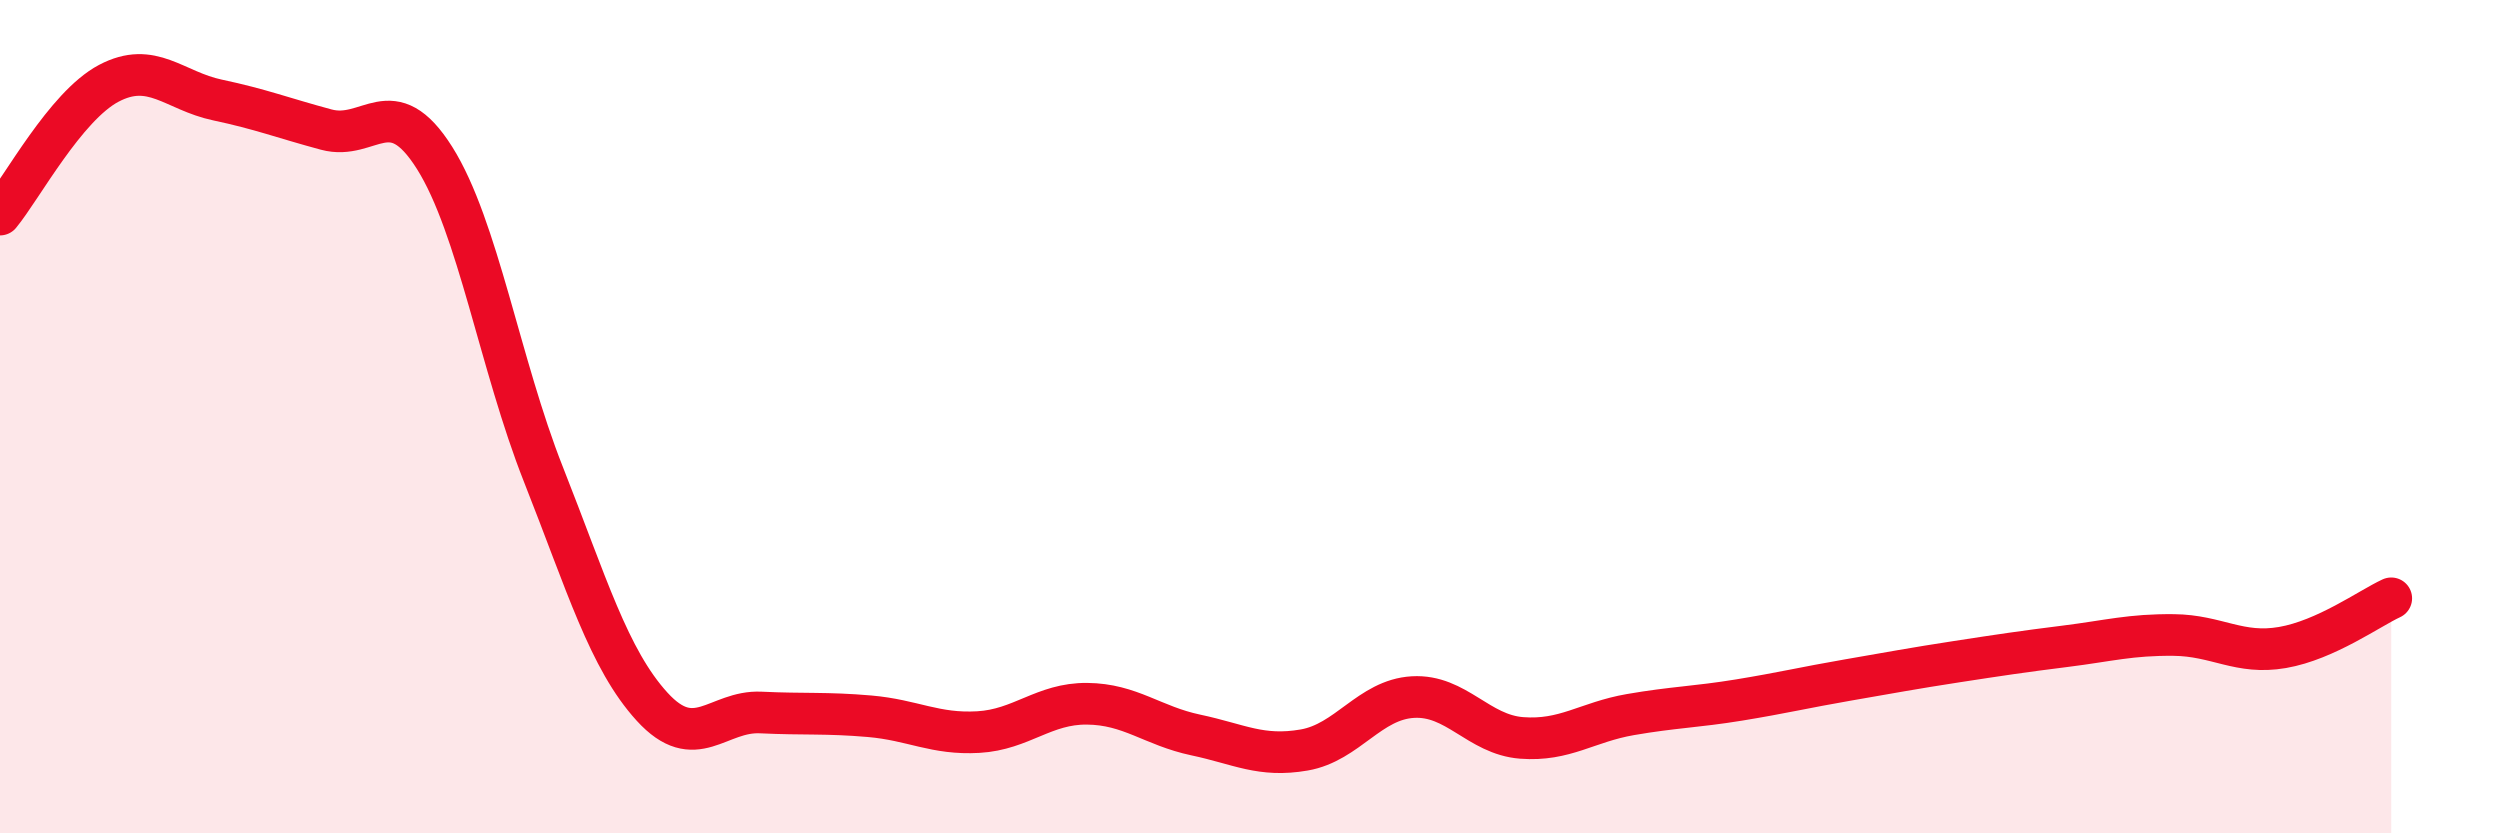
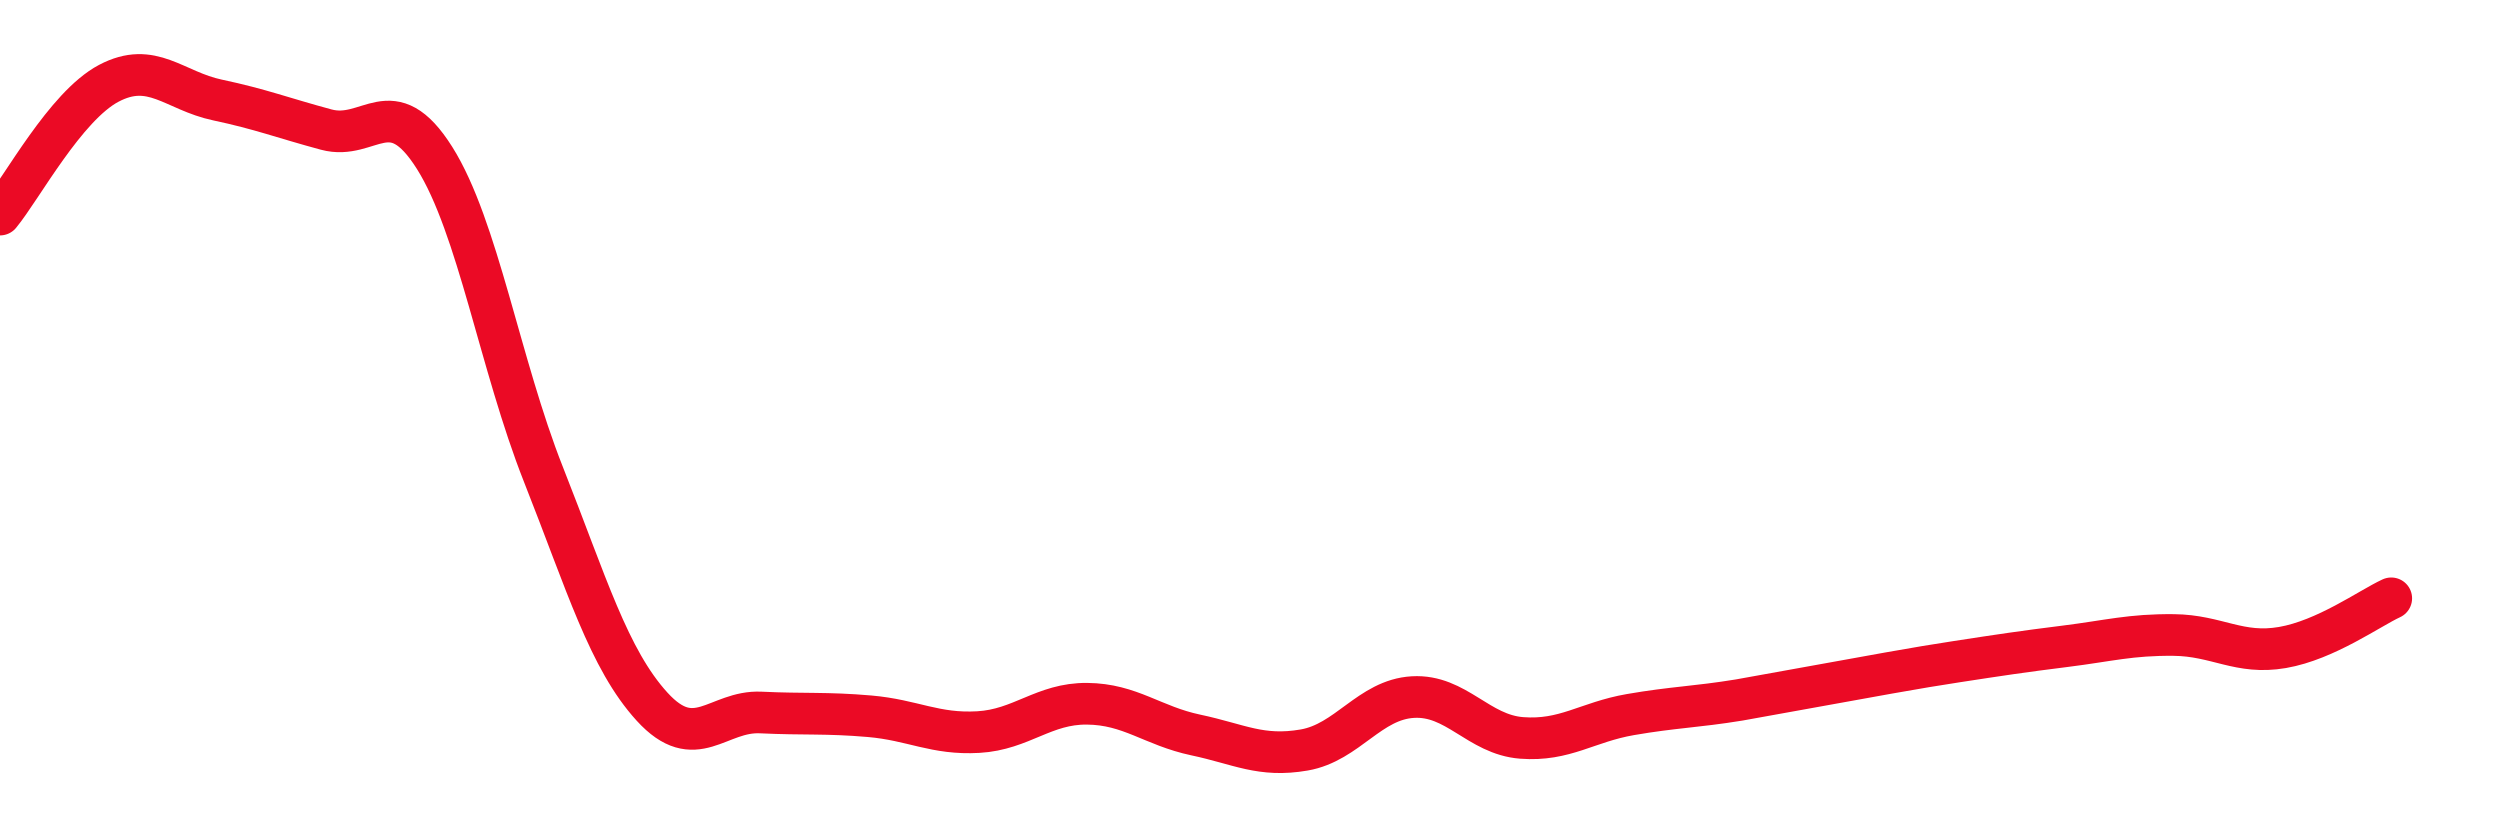
<svg xmlns="http://www.w3.org/2000/svg" width="60" height="20" viewBox="0 0 60 20">
-   <path d="M 0,5.15 C 0.52,4.52 1.57,2.55 2.61,2 C 3.65,1.45 4.18,2.18 5.22,2.4 C 6.26,2.62 6.79,2.83 7.83,3.11 C 8.87,3.39 9.39,2.14 10.43,3.79 C 11.47,5.44 12,8.75 13.04,11.38 C 14.08,14.01 14.61,15.82 15.65,16.96 C 16.69,18.1 17.22,17.05 18.26,17.1 C 19.3,17.15 19.83,17.1 20.87,17.19 C 21.91,17.28 22.44,17.63 23.48,17.57 C 24.52,17.51 25.05,16.88 26.09,16.89 C 27.13,16.9 27.66,17.42 28.7,17.64 C 29.74,17.86 30.26,18.18 31.3,18 C 32.34,17.82 32.87,16.79 33.91,16.73 C 34.95,16.67 35.48,17.63 36.52,17.71 C 37.56,17.79 38.09,17.33 39.13,17.15 C 40.17,16.97 40.7,16.97 41.74,16.8 C 42.78,16.63 43.31,16.5 44.35,16.32 C 45.39,16.14 45.92,16.04 46.96,15.88 C 48,15.72 48.53,15.64 49.57,15.51 C 50.61,15.38 51.13,15.23 52.17,15.24 C 53.21,15.25 53.74,15.72 54.78,15.54 C 55.82,15.36 56.87,14.6 57.39,14.36L57.39 20L0 20Z" fill="#EB0A25" opacity="0.1" stroke-linecap="round" stroke-linejoin="round" />
-   <path d="M 0,5.15 C 0.52,4.52 1.57,2.55 2.61,2 C 3.65,1.45 4.18,2.18 5.22,2.4 C 6.26,2.62 6.79,2.83 7.83,3.11 C 8.87,3.39 9.39,2.14 10.43,3.79 C 11.47,5.44 12,8.75 13.04,11.38 C 14.08,14.01 14.61,15.82 15.65,16.96 C 16.69,18.1 17.22,17.05 18.26,17.1 C 19.3,17.15 19.83,17.1 20.87,17.19 C 21.91,17.28 22.44,17.63 23.48,17.57 C 24.52,17.51 25.05,16.88 26.09,16.89 C 27.13,16.9 27.66,17.42 28.7,17.64 C 29.74,17.86 30.26,18.18 31.3,18 C 32.34,17.82 32.87,16.79 33.91,16.73 C 34.95,16.67 35.48,17.63 36.52,17.71 C 37.56,17.79 38.09,17.33 39.13,17.15 C 40.17,16.97 40.7,16.97 41.74,16.8 C 42.78,16.63 43.31,16.5 44.35,16.32 C 45.39,16.14 45.92,16.04 46.96,15.88 C 48,15.72 48.53,15.64 49.57,15.51 C 50.61,15.38 51.13,15.23 52.17,15.24 C 53.21,15.25 53.74,15.72 54.78,15.54 C 55.82,15.36 56.87,14.6 57.39,14.36" stroke="#EB0A25" stroke-width="1" fill="none" stroke-linecap="round" stroke-linejoin="round" />
+   <path d="M 0,5.15 C 0.52,4.52 1.57,2.55 2.61,2 C 3.65,1.45 4.18,2.18 5.22,2.4 C 6.26,2.62 6.79,2.83 7.83,3.11 C 8.87,3.39 9.39,2.14 10.43,3.79 C 11.47,5.44 12,8.75 13.04,11.38 C 14.08,14.01 14.61,15.82 15.65,16.96 C 16.69,18.1 17.22,17.05 18.26,17.1 C 19.3,17.15 19.83,17.1 20.87,17.19 C 21.91,17.28 22.44,17.63 23.48,17.57 C 24.52,17.51 25.05,16.88 26.09,16.89 C 27.13,16.9 27.66,17.42 28.7,17.64 C 29.74,17.86 30.26,18.18 31.3,18 C 32.34,17.82 32.87,16.79 33.91,16.73 C 34.95,16.67 35.48,17.63 36.52,17.71 C 37.56,17.79 38.09,17.33 39.13,17.15 C 40.17,16.97 40.7,16.97 41.74,16.8 C 45.39,16.14 45.92,16.04 46.96,15.88 C 48,15.72 48.53,15.64 49.57,15.51 C 50.61,15.38 51.13,15.23 52.17,15.24 C 53.21,15.25 53.74,15.72 54.78,15.54 C 55.82,15.36 56.87,14.6 57.39,14.36" stroke="#EB0A25" stroke-width="1" fill="none" stroke-linecap="round" stroke-linejoin="round" />
</svg>